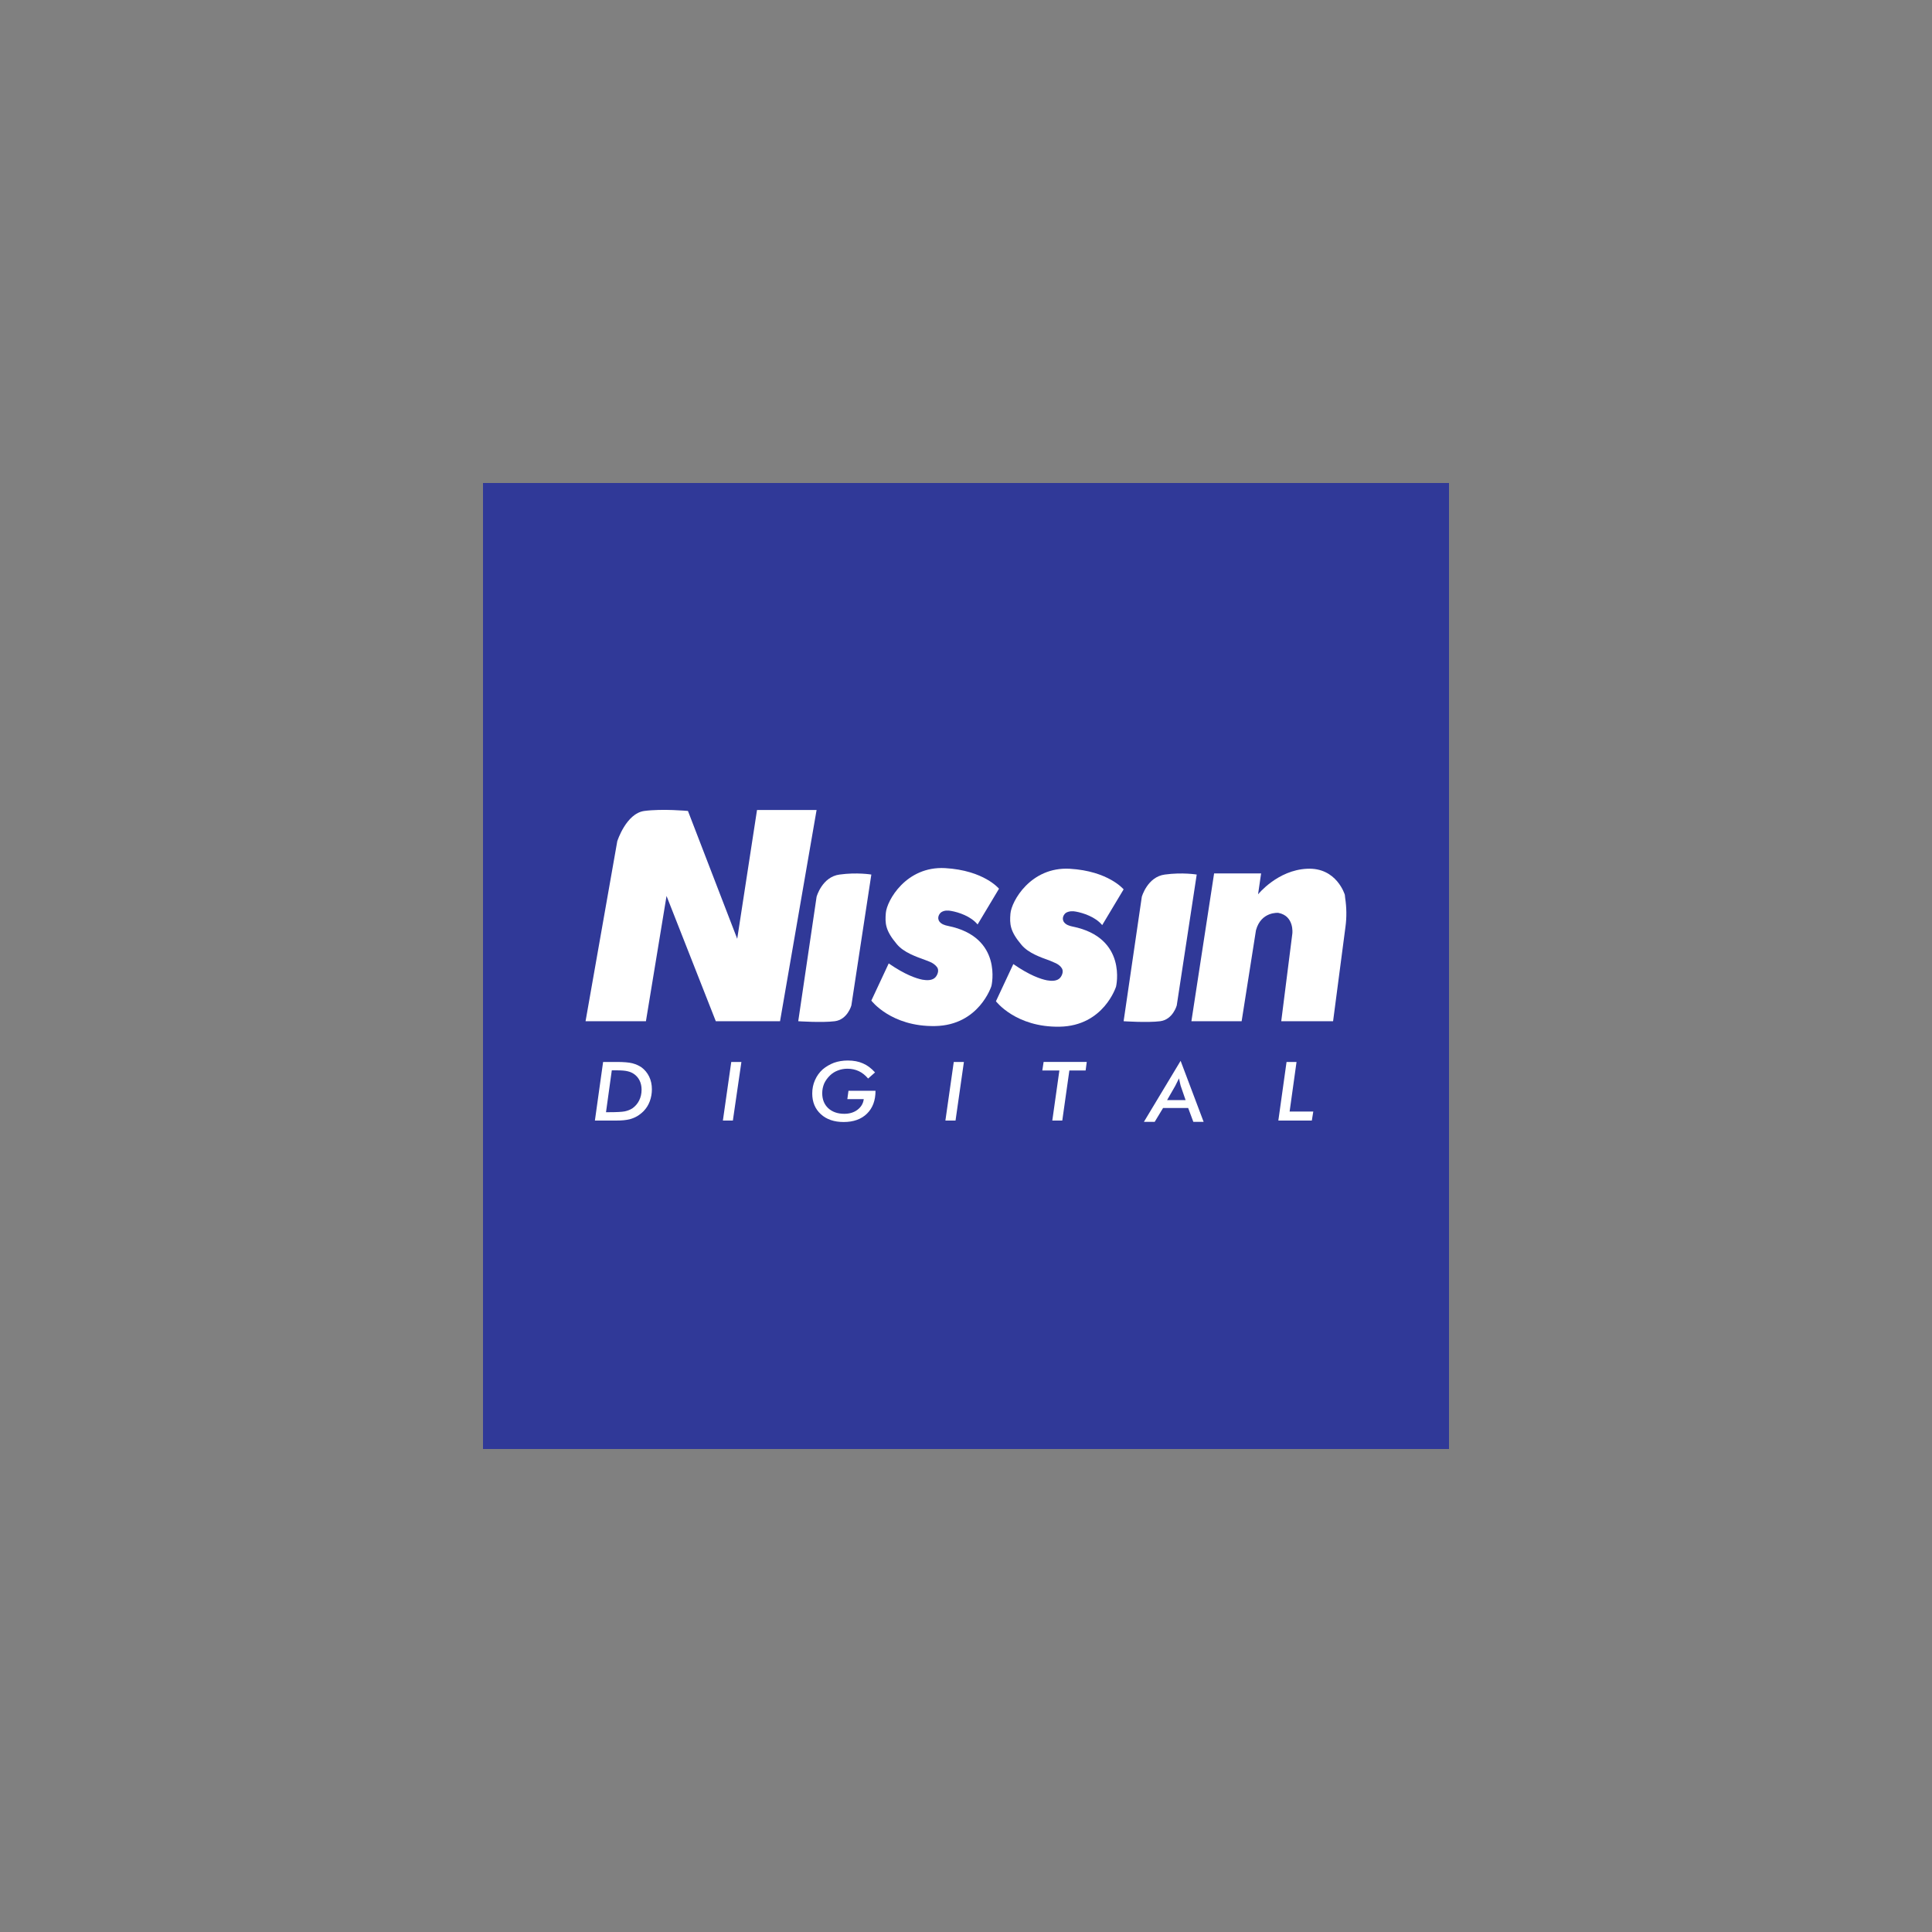
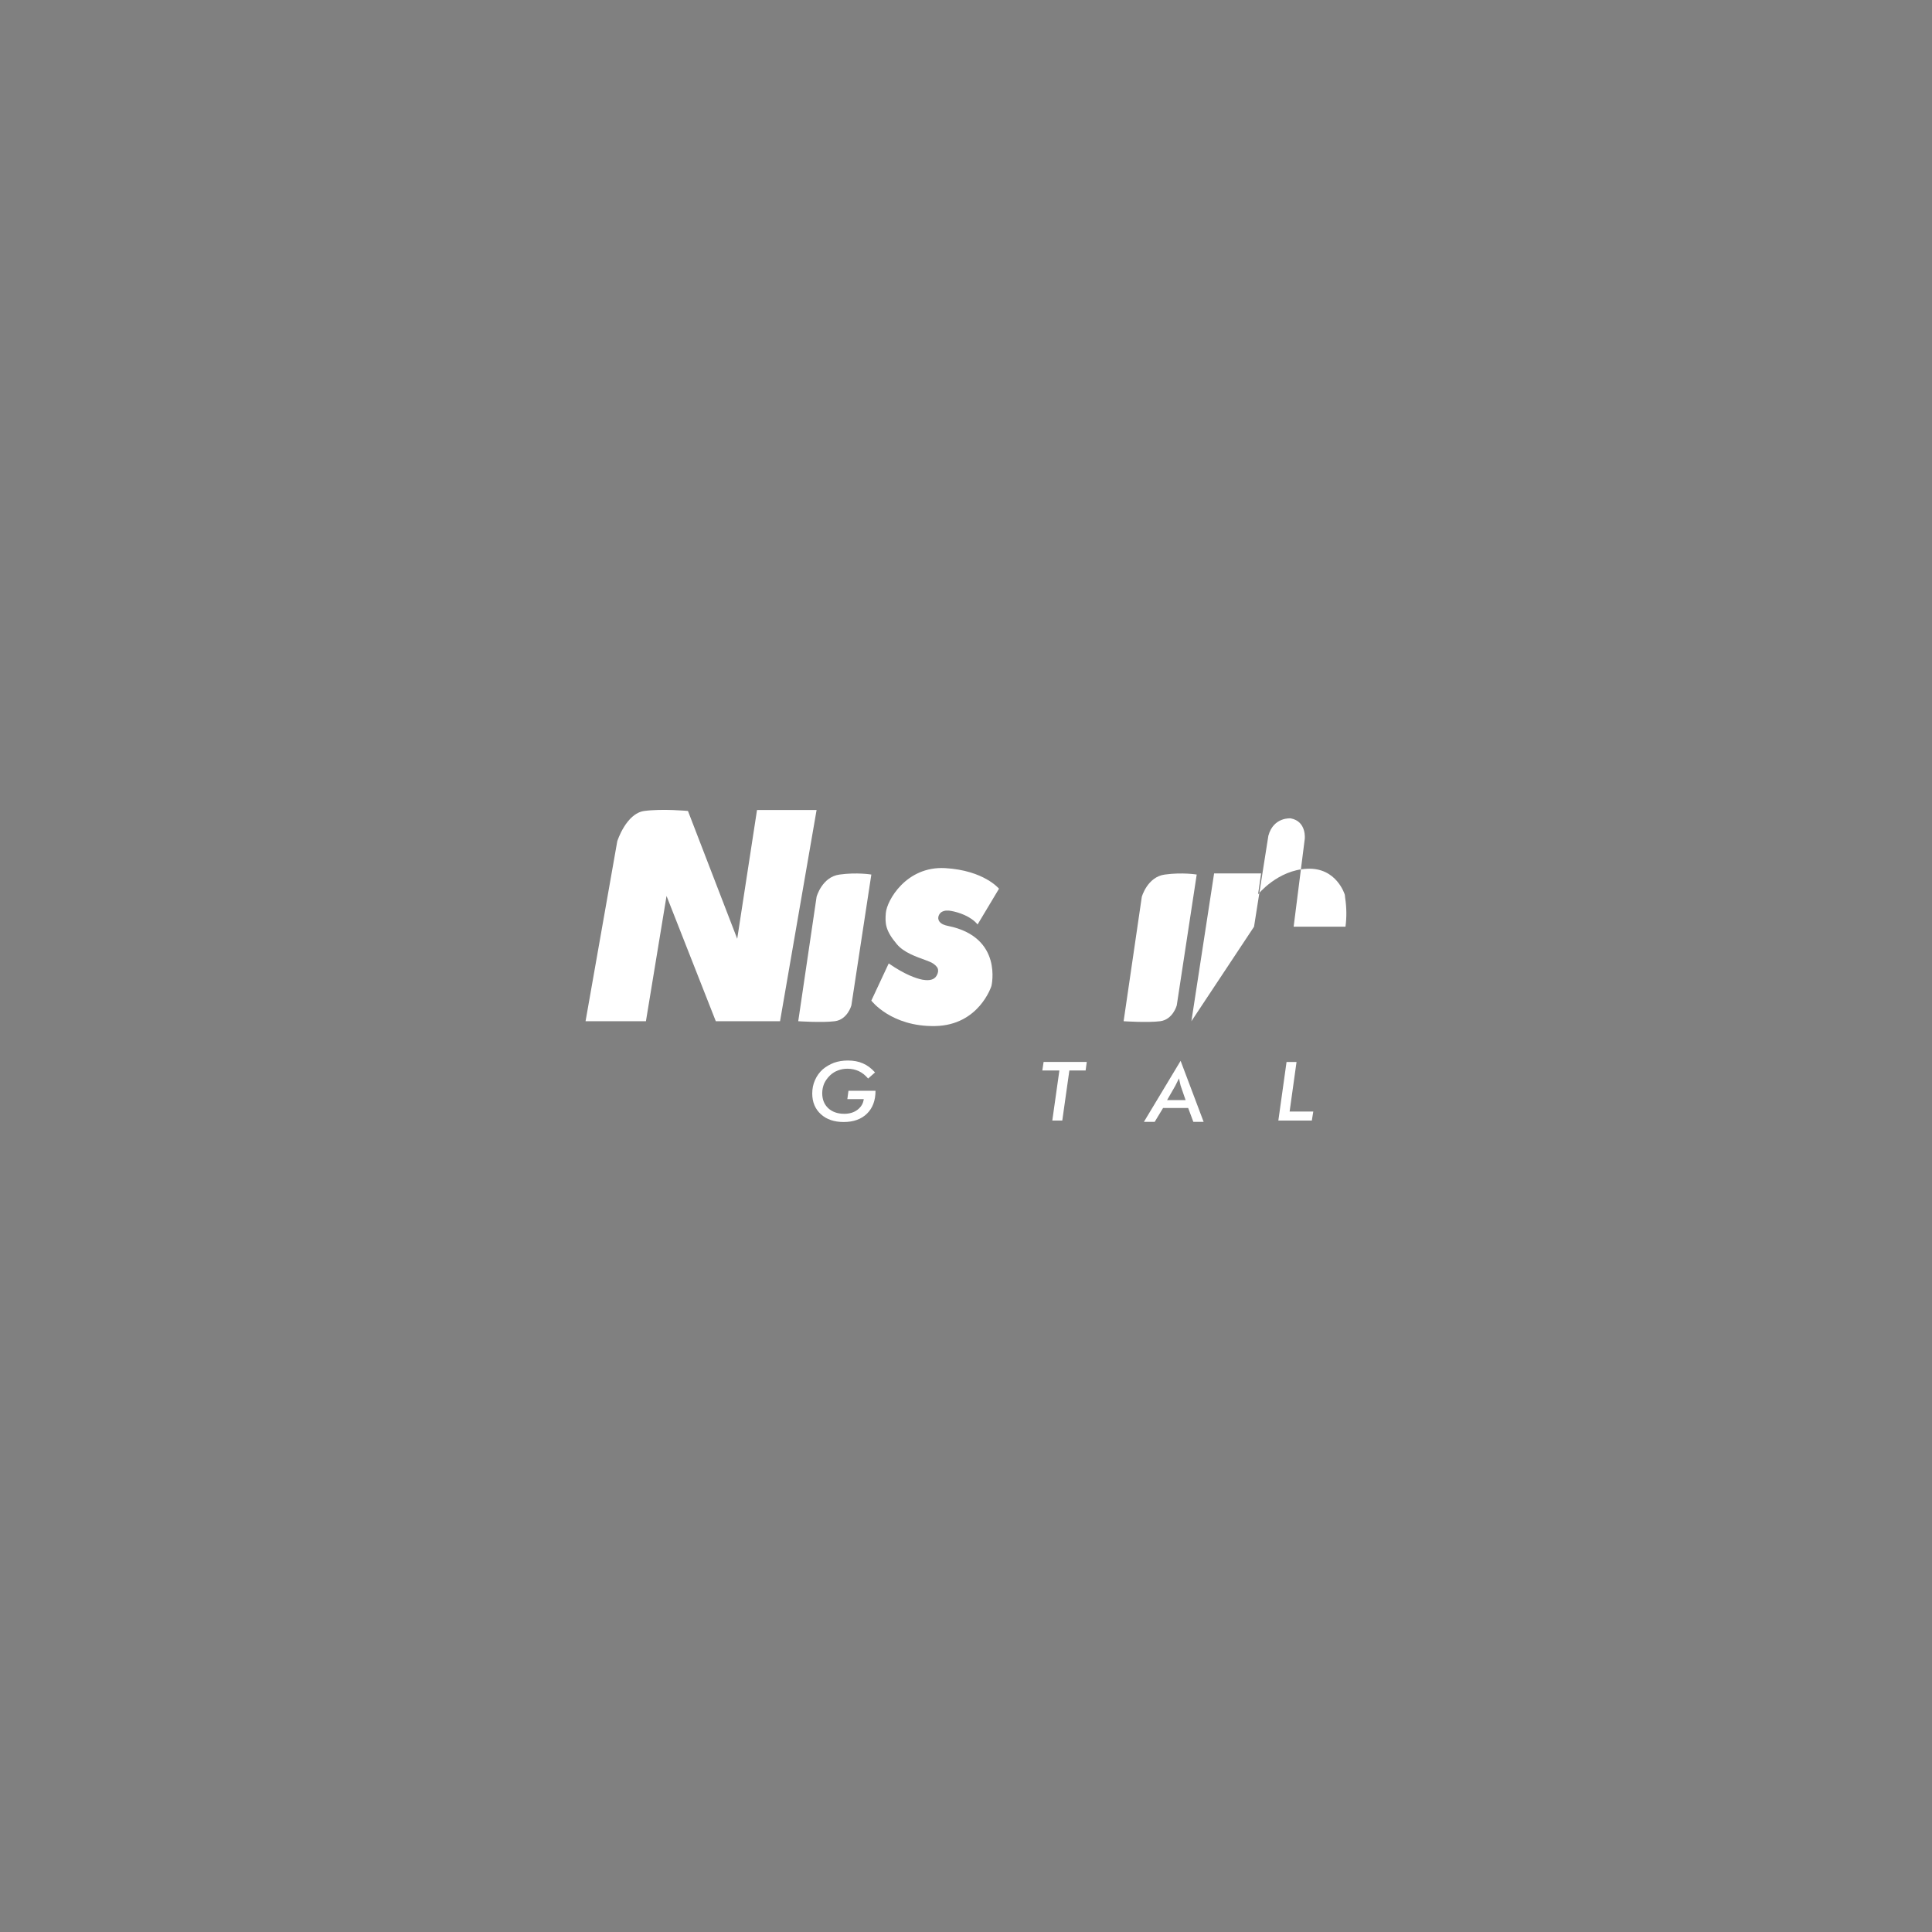
<svg xmlns="http://www.w3.org/2000/svg" viewBox="0 0 1200 1200" width="1200" height="1200">
  <rect x="0" y="0" width="1200" height="1200" fill="#808080" stroke="none" />
  <title>nissin-logo</title>
  <style>		.s0 { fill: #303998 } 		.s1 { fill: #ffffff } 	</style>
  <g id="Layer 1">
-     <path id="&lt;Path&gt;" fill-rule="evenodd" class="s0" d="m900 300v600h-600v-600z" />
    <g id="&lt;Group&gt;">
      <path id="&lt;Path&gt;" class="s1" d="m363.7 634.3l19.7-111.8c0 0 5.5-17.3 16.8-18.8 11.3-1.5 27.1 0 27.1 0l30.6 79.4 12.3-80h37l-22.7 131.2h-39.9l-30.6-77.8-12.8 77.8z" />
      <path id="&lt;Path&gt;" class="s1" d="m495.8 634.3l11.4-77.3c0 0 3.4-12.4 14.3-13.8 10.8-1.5 19.7 0 19.7 0l-12.4 81.3c0 0-2.4 8.8-10.3 9.8-7.9 1-22.7 0-22.7 0z" />
      <path id="&lt;Path&gt;" class="s1" d="m697.9 634.3l11.3-77.3c0 0 3.5-12.4 14.3-13.8 10.9-1.5 19.8 0 19.8 0l-12.4 81.3c0 0-2.4 8.8-10.3 9.8-7.9 1-22.7 0-22.7 0z" />
      <path id="&lt;Path&gt;" class="s1" d="m620.5 552c0 0-9.3-11.4-33.5-12.8-24.2-1.3-36.2 20.2-36.8 27.9-0.5 6.3-0.4 10.8 6.9 19.4 4.3 5.1 11.6 7.6 17.9 9.9l2.3 0.9c1.8 0.7 3.5 1.8 4.7 3.4 1.3 1.7 0.6 4.4-0.9 6.2-1.9 2.2-5.4 2.1-8.2 1.6-3.9-0.8-10.8-3.1-20.9-10.1l-10.8 23.1c0 0 12.3 16.3 39.6 15.8 27.4-0.5 35-24.9 35-24.9 0 0 7.4-30.4-27-37.3-2-0.4-4.1-1.1-5.3-2.7-1.8-2.5 0.1-5.2 1.3-5.9 1.8-1.1 4-1.1 6-0.7 4.5 0.8 12.1 3.2 16.4 8.4z" />
-       <path id="&lt;Compound Path&gt;" fill-rule="evenodd" class="s1" d="m369.5 696l5.1-36.4h8.4q6.5 0 9.7 0.8 3.1 0.8 5.7 2.5 3.1 2.3 4.8 5.8 1.7 3.5 1.7 7.9 0 3.8-1.3 7.4-1.3 3.5-3.8 6.1-1.8 1.8-3.9 3.1-2.2 1.3-4.8 2-1.7 0.4-3.7 0.6-1.9 0.2-4.8 0.2zm6.9-5.2h2.2q6.6 0 9.4-0.5 2.8-0.6 4.8-1.9 2.7-1.9 4.2-4.9 1.5-3 1.5-6.7 0-3.1-1.2-5.6-1.2-2.5-3.5-4.1-1.7-1.2-3.9-1.7-2.2-0.6-7.2-0.6h-2.7z" />
-       <path id="&lt;Compound Path&gt;" class="s1" d="m449 696l5.2-36.4h6.3l-5.3 36.4z" />
      <path id="&lt;Compound Path&gt;" class="s1" d="m539.2 669.9q-2.6-3.1-5.8-4.6-3.2-1.5-7.1-1.5-3.1 0-5.9 1.1-2.7 1-4.8 3-2.4 2.3-3.7 5.1-1.2 2.9-1.2 6 0 5.8 3.7 9.3 3.8 3.5 10 3.5 4.9 0 8.2-2.5 3.4-2.6 3.9-6.6h-10.2l0.7-5.2h16.8q0 9-5.3 14.2-5.3 5.2-14.5 5.2-8.8 0-14.1-4.8-5.4-4.9-5.4-12.9 0-4.5 1.7-8.3 1.7-3.9 4.8-6.7 3.1-2.6 7-4.1 4-1.4 8.6-1.4 5.4 0 9.4 1.8 4 1.7 7.5 5.6z" />
-       <path id="&lt;Compound Path&gt;" class="s1" d="m587.2 696l5.2-36.4h6.3l-5.2 36.4z" />
      <path id="&lt;Compound Path&gt;" class="s1" d="m653.6 696l4.4-31.1h-10.6l0.8-5.3h26.8l-0.7 5.3h-10.1l-4.4 31.1z" />
      <path id="&lt;Compound Path&gt;" fill-rule="evenodd" class="s1" d="m710.5 696.8l22.8-37.9 14.3 37.9h-6.4l-3.2-8.6h-15.6l-5.2 8.6zm14.4-13.5h11.5l-3.1-9q-0.2-0.6-0.4-1.7-0.3-1.1-0.6-2.8-0.6 1.3-1.2 2.4-0.6 1.2-1.1 2.2z" />
      <path id="&lt;Compound Path&gt;" class="s1" d="m794 696l5.1-36.4h6.2l-4.3 30.8h14.7l-0.9 5.6z" />
-       <path id="&lt;Path&gt;" class="s1" d="m697.9 552.4c0 0-9.4-11.4-33.5-12.8-24.2-1.3-36.2 20.2-36.8 27.9-0.5 6.3-0.4 10.8 6.9 19.4 4.3 5.1 11.6 7.6 17.9 9.9l2.3 1c1.8 0.7 3.5 1.7 4.6 3.3 1.4 1.7 0.7 4.4-0.8 6.2-1.9 2.2-5.4 2.1-8.2 1.6-4-0.8-10.8-3.1-20.9-10.1l-10.8 23.1c0 0 12.3 16.3 39.6 15.8 27.4-0.5 35-24.9 35-24.9 0 0 7.3-30.4-27-37.3-2-0.4-4.1-1.1-5.3-2.7-1.8-2.5 0.1-5.2 1.3-5.9 1.8-1 4-1.1 6-0.7 4.4 0.8 12.1 3.2 16.4 8.4z" />
-       <path id="&lt;Path&gt;" class="s1" d="m740 634.3l14.1-91.8h29.2l-1.9 13c0 0 12.1-15.1 30.5-15.9 18.4-0.9 23.4 16.2 23.4 16.2l0.2 1.9c0.9 5.9 1 12 0.2 17.9l-7.7 58.7h-32.2l6.9-54.5c0 0 1.3-10.9-8.7-12.8 0 0-10.7-1-13.9 10.8l-8.9 56.5z" />
+       <path id="&lt;Path&gt;" class="s1" d="m740 634.3l14.1-91.8h29.2l-1.9 13c0 0 12.1-15.1 30.5-15.9 18.4-0.9 23.4 16.2 23.4 16.2l0.2 1.9c0.9 5.9 1 12 0.2 17.9h-32.2l6.9-54.5c0 0 1.3-10.9-8.7-12.8 0 0-10.7-1-13.9 10.8l-8.9 56.5z" />
    </g>
  </g>
</svg>